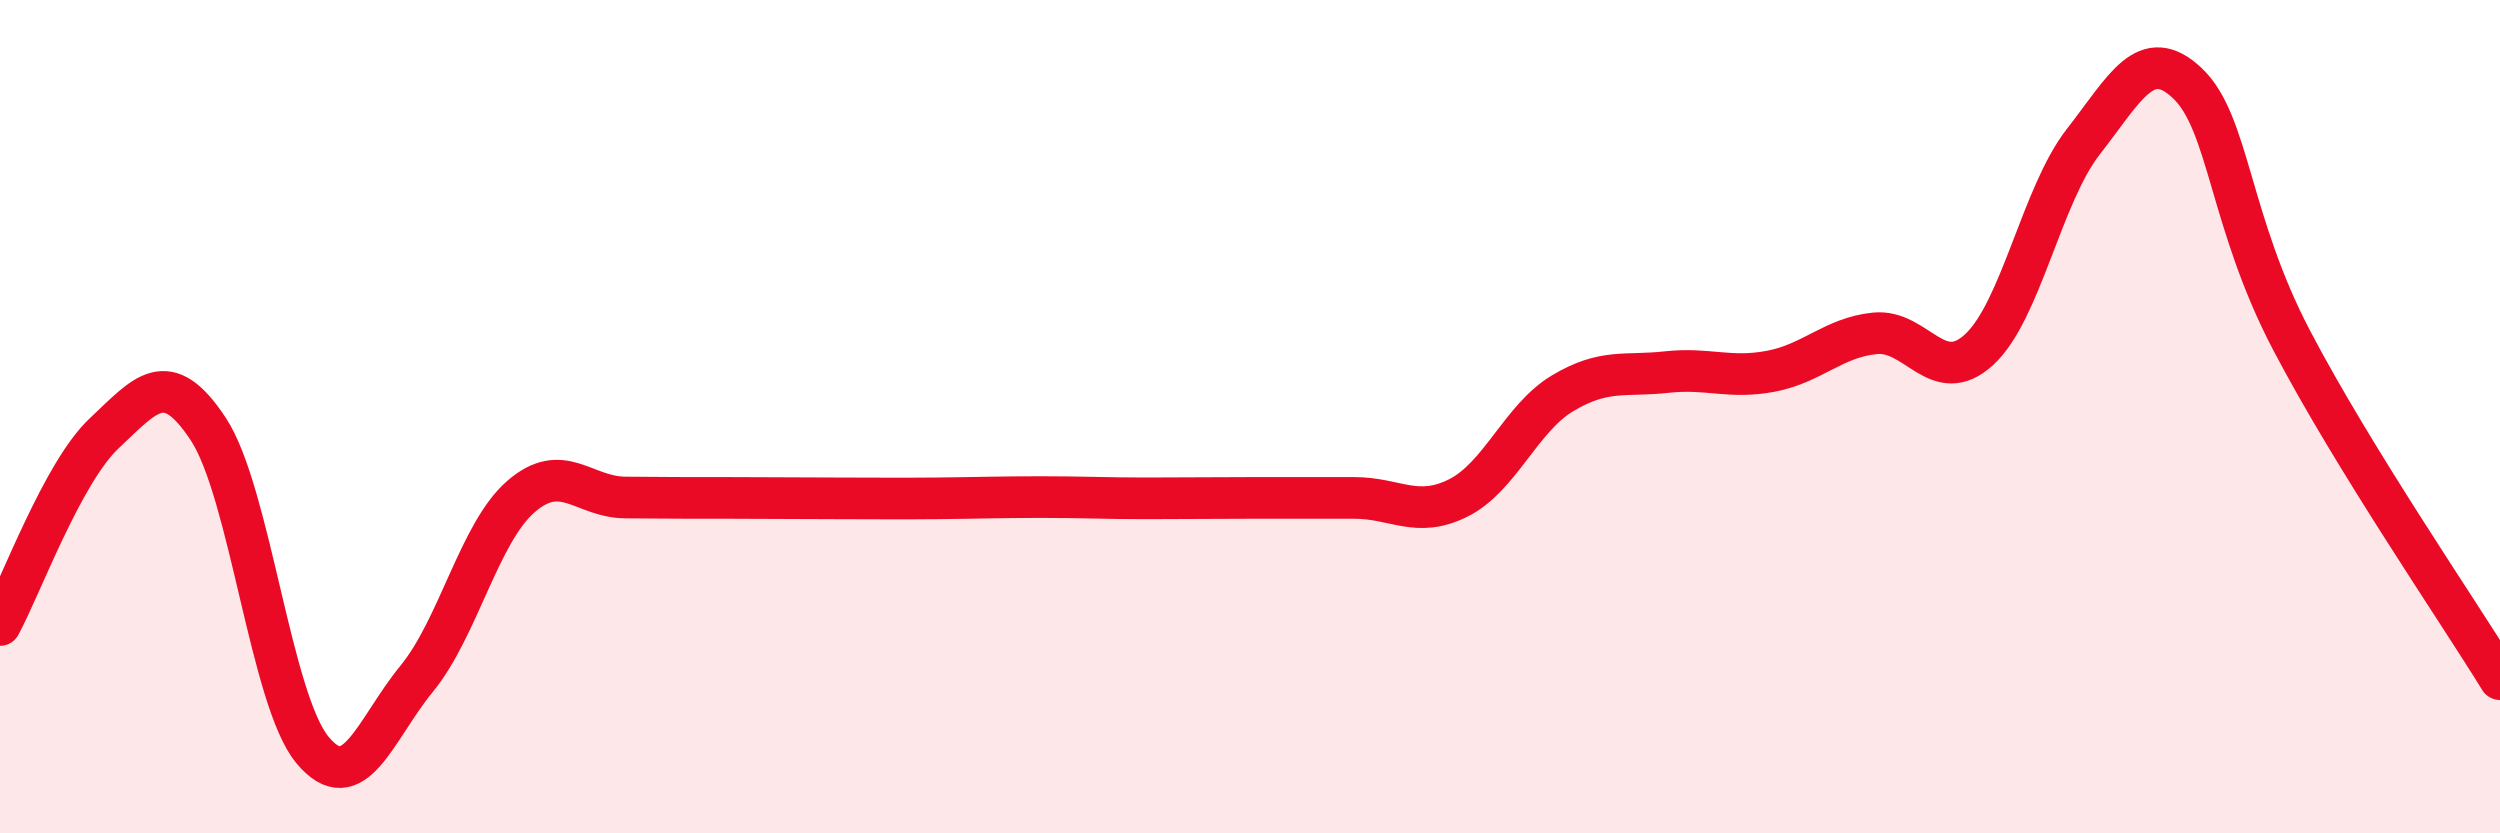
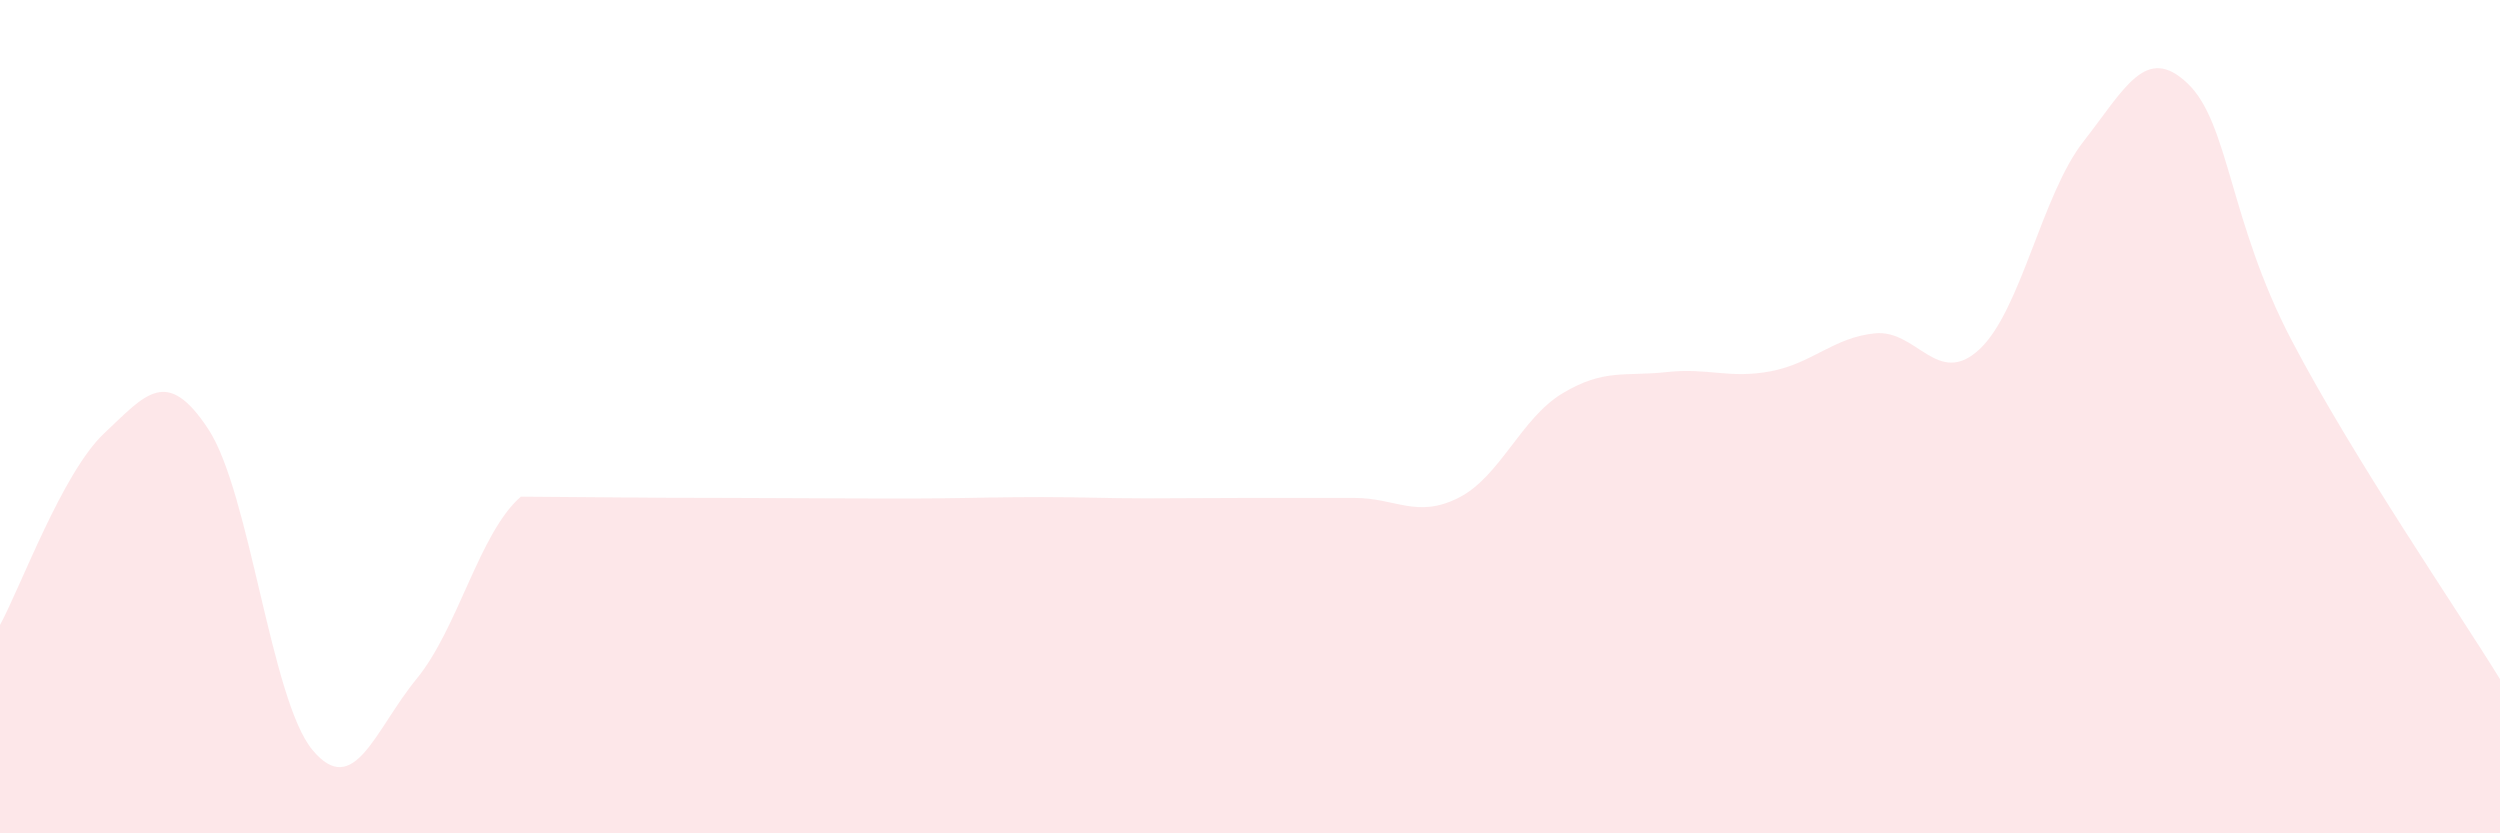
<svg xmlns="http://www.w3.org/2000/svg" width="60" height="20" viewBox="0 0 60 20">
-   <path d="M 0,15 C 0.5,14.08 1.5,11.34 2.5,10.4 C 3.5,9.46 4,8.78 5,10.3 C 6,11.82 6.5,16.8 7.5,18 C 8.5,19.2 9,17.51 10,16.29 C 11,15.07 11.5,12.79 12.5,11.92 C 13.5,11.05 14,11.93 15,11.94 C 16,11.95 16.5,11.95 17.5,11.95 C 18.5,11.95 19,11.96 20,11.96 C 21,11.96 21.5,11.97 22.5,11.96 C 23.5,11.95 24,11.93 25,11.93 C 26,11.93 26.5,11.96 27.5,11.96 C 28.5,11.96 29,11.95 30,11.95 C 31,11.95 31.5,11.95 32.5,11.95 C 33.5,11.95 34,12.45 35,11.95 C 36,11.45 36.5,10.04 37.5,9.44 C 38.5,8.84 39,9.04 40,8.93 C 41,8.82 41.5,9.1 42.5,8.91 C 43.5,8.72 44,8.1 45,8 C 46,7.9 46.5,9.31 47.5,8.39 C 48.5,7.47 49,4.68 50,3.4 C 51,2.12 51.5,1.05 52.5,2 C 53.5,2.95 53.5,5.31 55,8.17 C 56.5,11.03 59,14.67 60,16.3L60 20L0 20Z" fill="#EB0A25" opacity="0.1" stroke-linecap="round" stroke-linejoin="round" />
-   <path d="M 0,15 C 0.5,14.08 1.5,11.34 2.5,10.4 C 3.5,9.46 4,8.78 5,10.3 C 6,11.82 6.5,16.8 7.5,18 C 8.5,19.2 9,17.51 10,16.29 C 11,15.07 11.5,12.79 12.5,11.92 C 13.5,11.05 14,11.93 15,11.94 C 16,11.95 16.5,11.95 17.5,11.95 C 18.5,11.95 19,11.96 20,11.96 C 21,11.96 21.5,11.97 22.5,11.96 C 23.5,11.95 24,11.93 25,11.93 C 26,11.93 26.5,11.96 27.5,11.96 C 28.5,11.96 29,11.95 30,11.95 C 31,11.95 31.5,11.95 32.5,11.95 C 33.5,11.95 34,12.45 35,11.95 C 36,11.45 36.5,10.04 37.5,9.44 C 38.5,8.84 39,9.04 40,8.93 C 41,8.82 41.5,9.1 42.5,8.91 C 43.5,8.72 44,8.1 45,8 C 46,7.9 46.5,9.31 47.5,8.39 C 48.5,7.47 49,4.68 50,3.4 C 51,2.12 51.5,1.05 52.5,2 C 53.5,2.95 53.5,5.31 55,8.17 C 56.5,11.03 59,14.67 60,16.3" stroke="#EB0A25" stroke-width="1" fill="none" stroke-linecap="round" stroke-linejoin="round" />
+   <path d="M 0,15 C 0.5,14.08 1.5,11.34 2.5,10.4 C 3.5,9.46 4,8.78 5,10.3 C 6,11.82 6.5,16.8 7.5,18 C 8.5,19.2 9,17.51 10,16.29 C 11,15.07 11.5,12.79 12.5,11.92 C 16,11.95 16.5,11.95 17.5,11.95 C 18.5,11.95 19,11.96 20,11.96 C 21,11.96 21.5,11.97 22.5,11.96 C 23.5,11.95 24,11.93 25,11.93 C 26,11.93 26.5,11.96 27.5,11.96 C 28.5,11.96 29,11.95 30,11.95 C 31,11.95 31.5,11.95 32.5,11.95 C 33.5,11.95 34,12.45 35,11.95 C 36,11.45 36.5,10.04 37.5,9.44 C 38.5,8.84 39,9.04 40,8.93 C 41,8.82 41.5,9.1 42.5,8.91 C 43.5,8.72 44,8.1 45,8 C 46,7.9 46.5,9.31 47.5,8.39 C 48.5,7.47 49,4.68 50,3.4 C 51,2.12 51.5,1.05 52.5,2 C 53.5,2.95 53.5,5.31 55,8.17 C 56.5,11.03 59,14.67 60,16.3L60 20L0 20Z" fill="#EB0A25" opacity="0.1" stroke-linecap="round" stroke-linejoin="round" />
</svg>